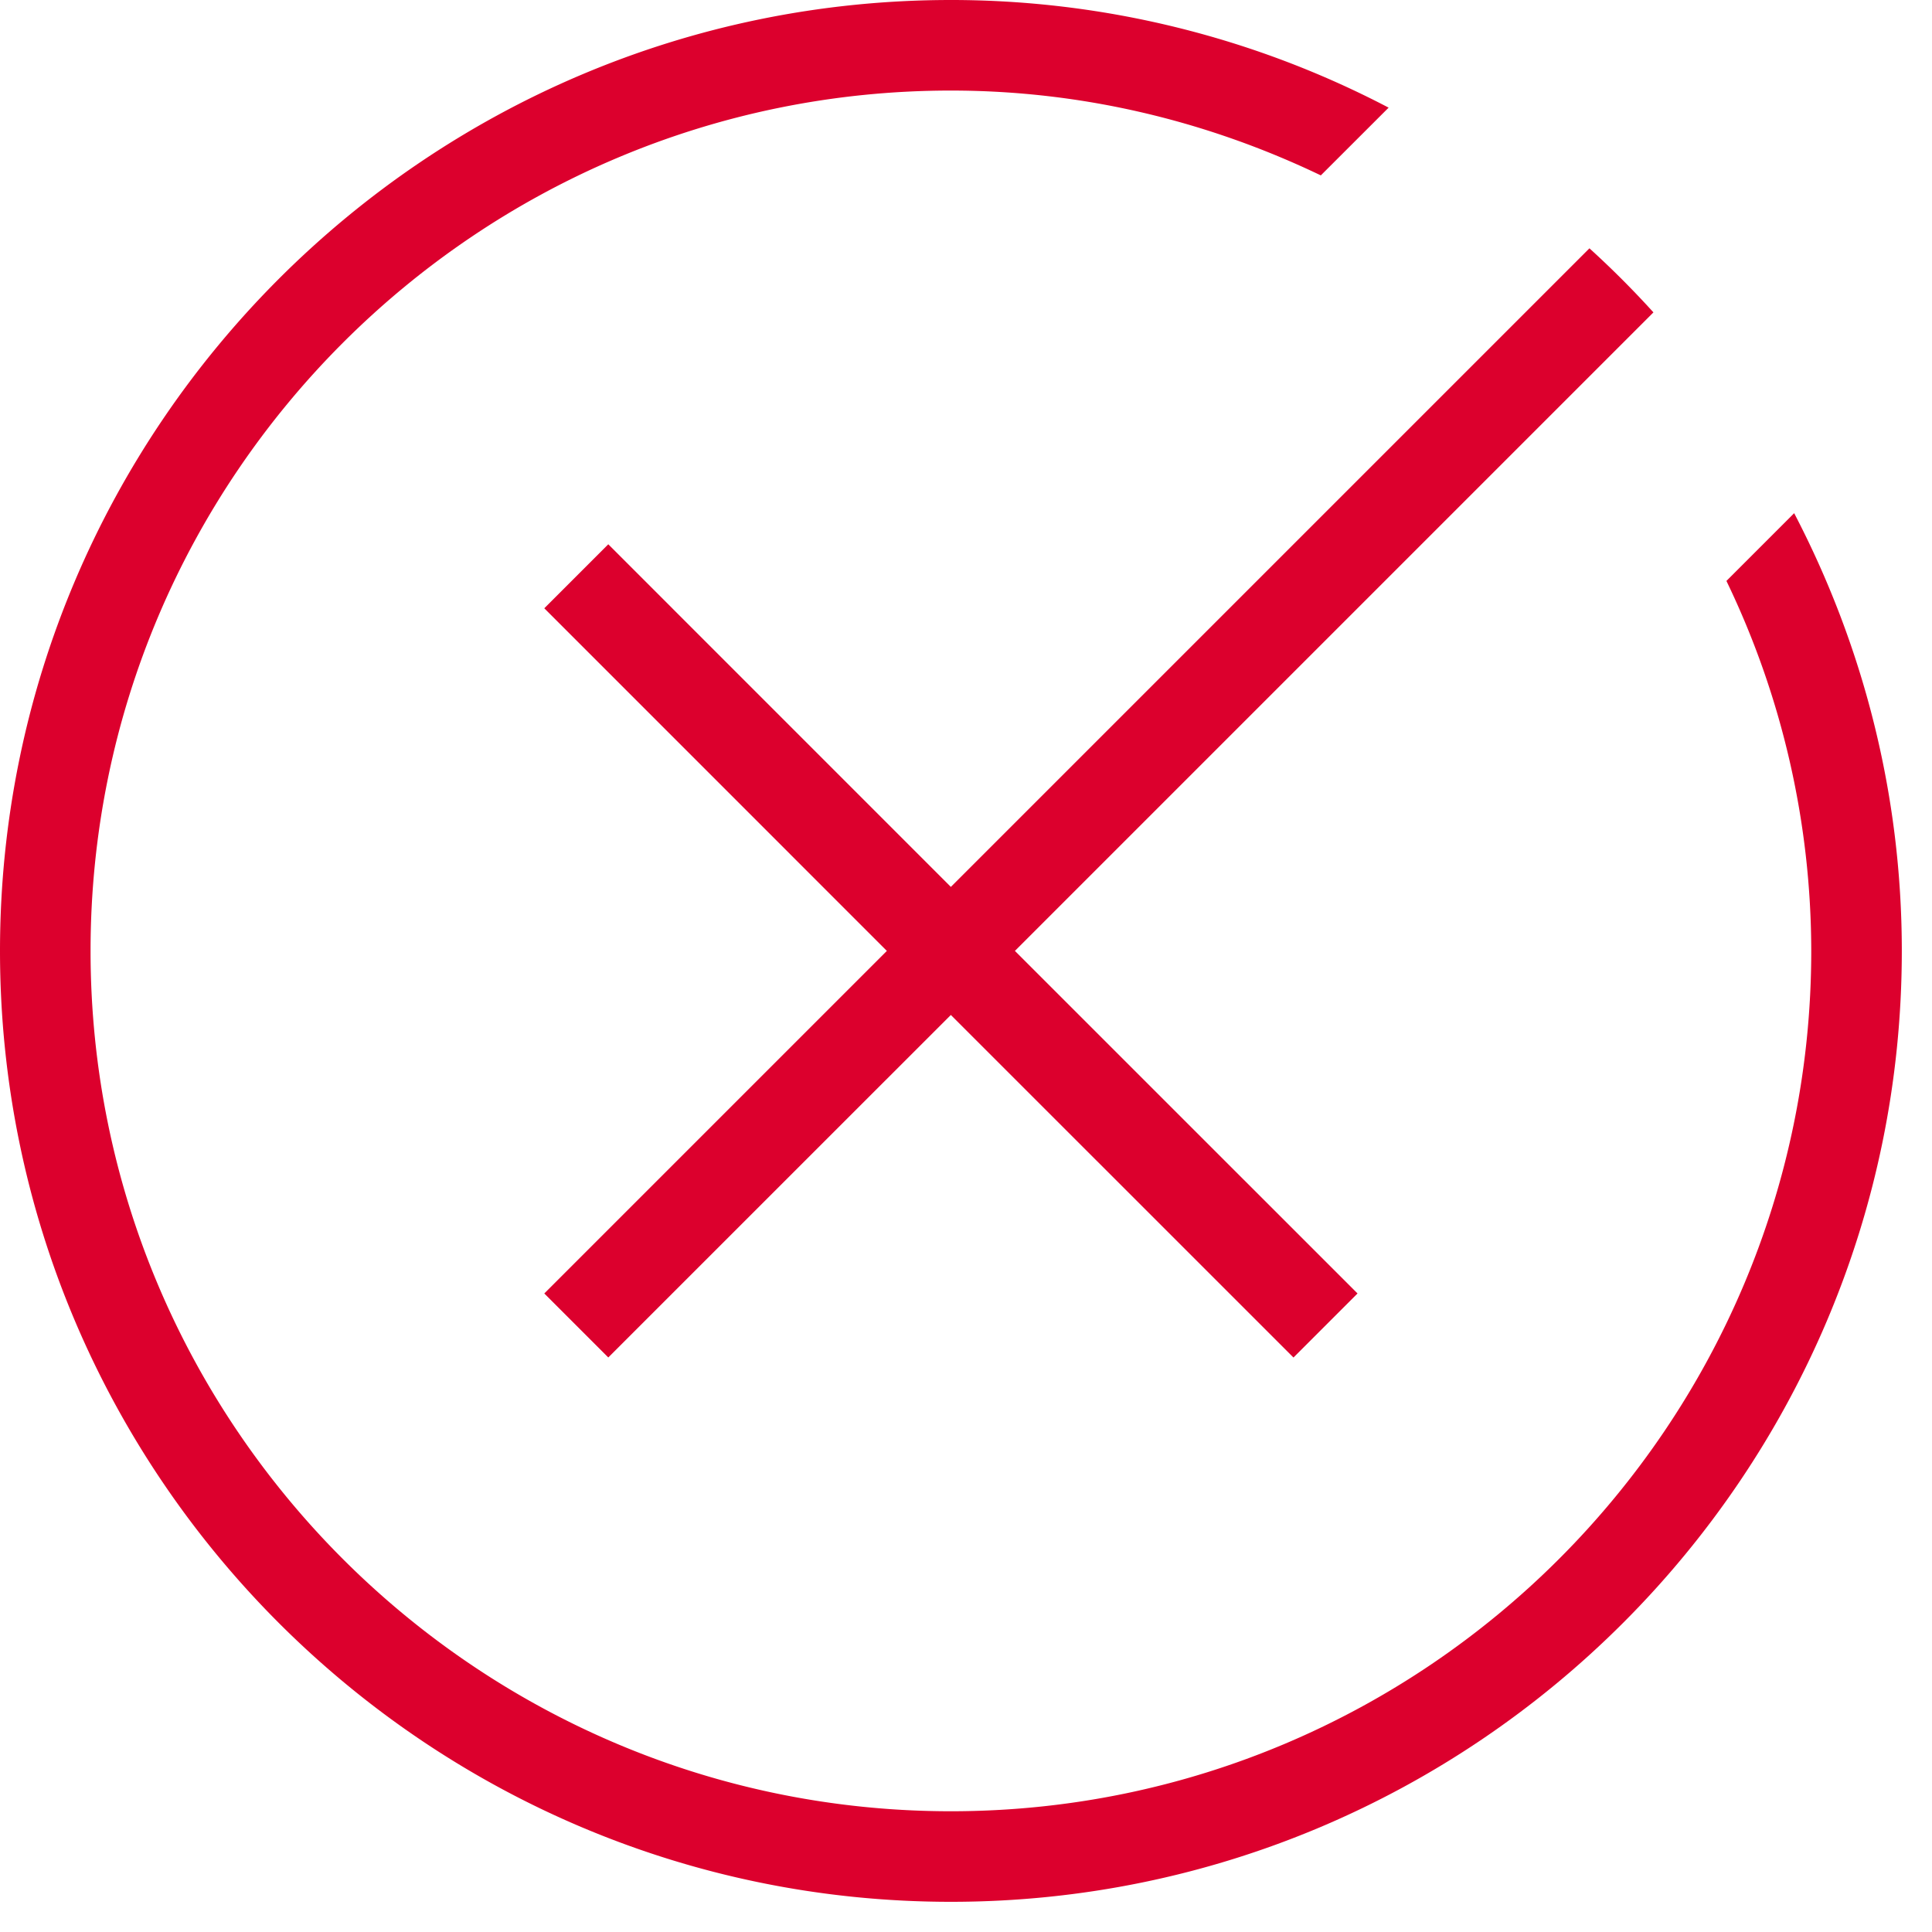
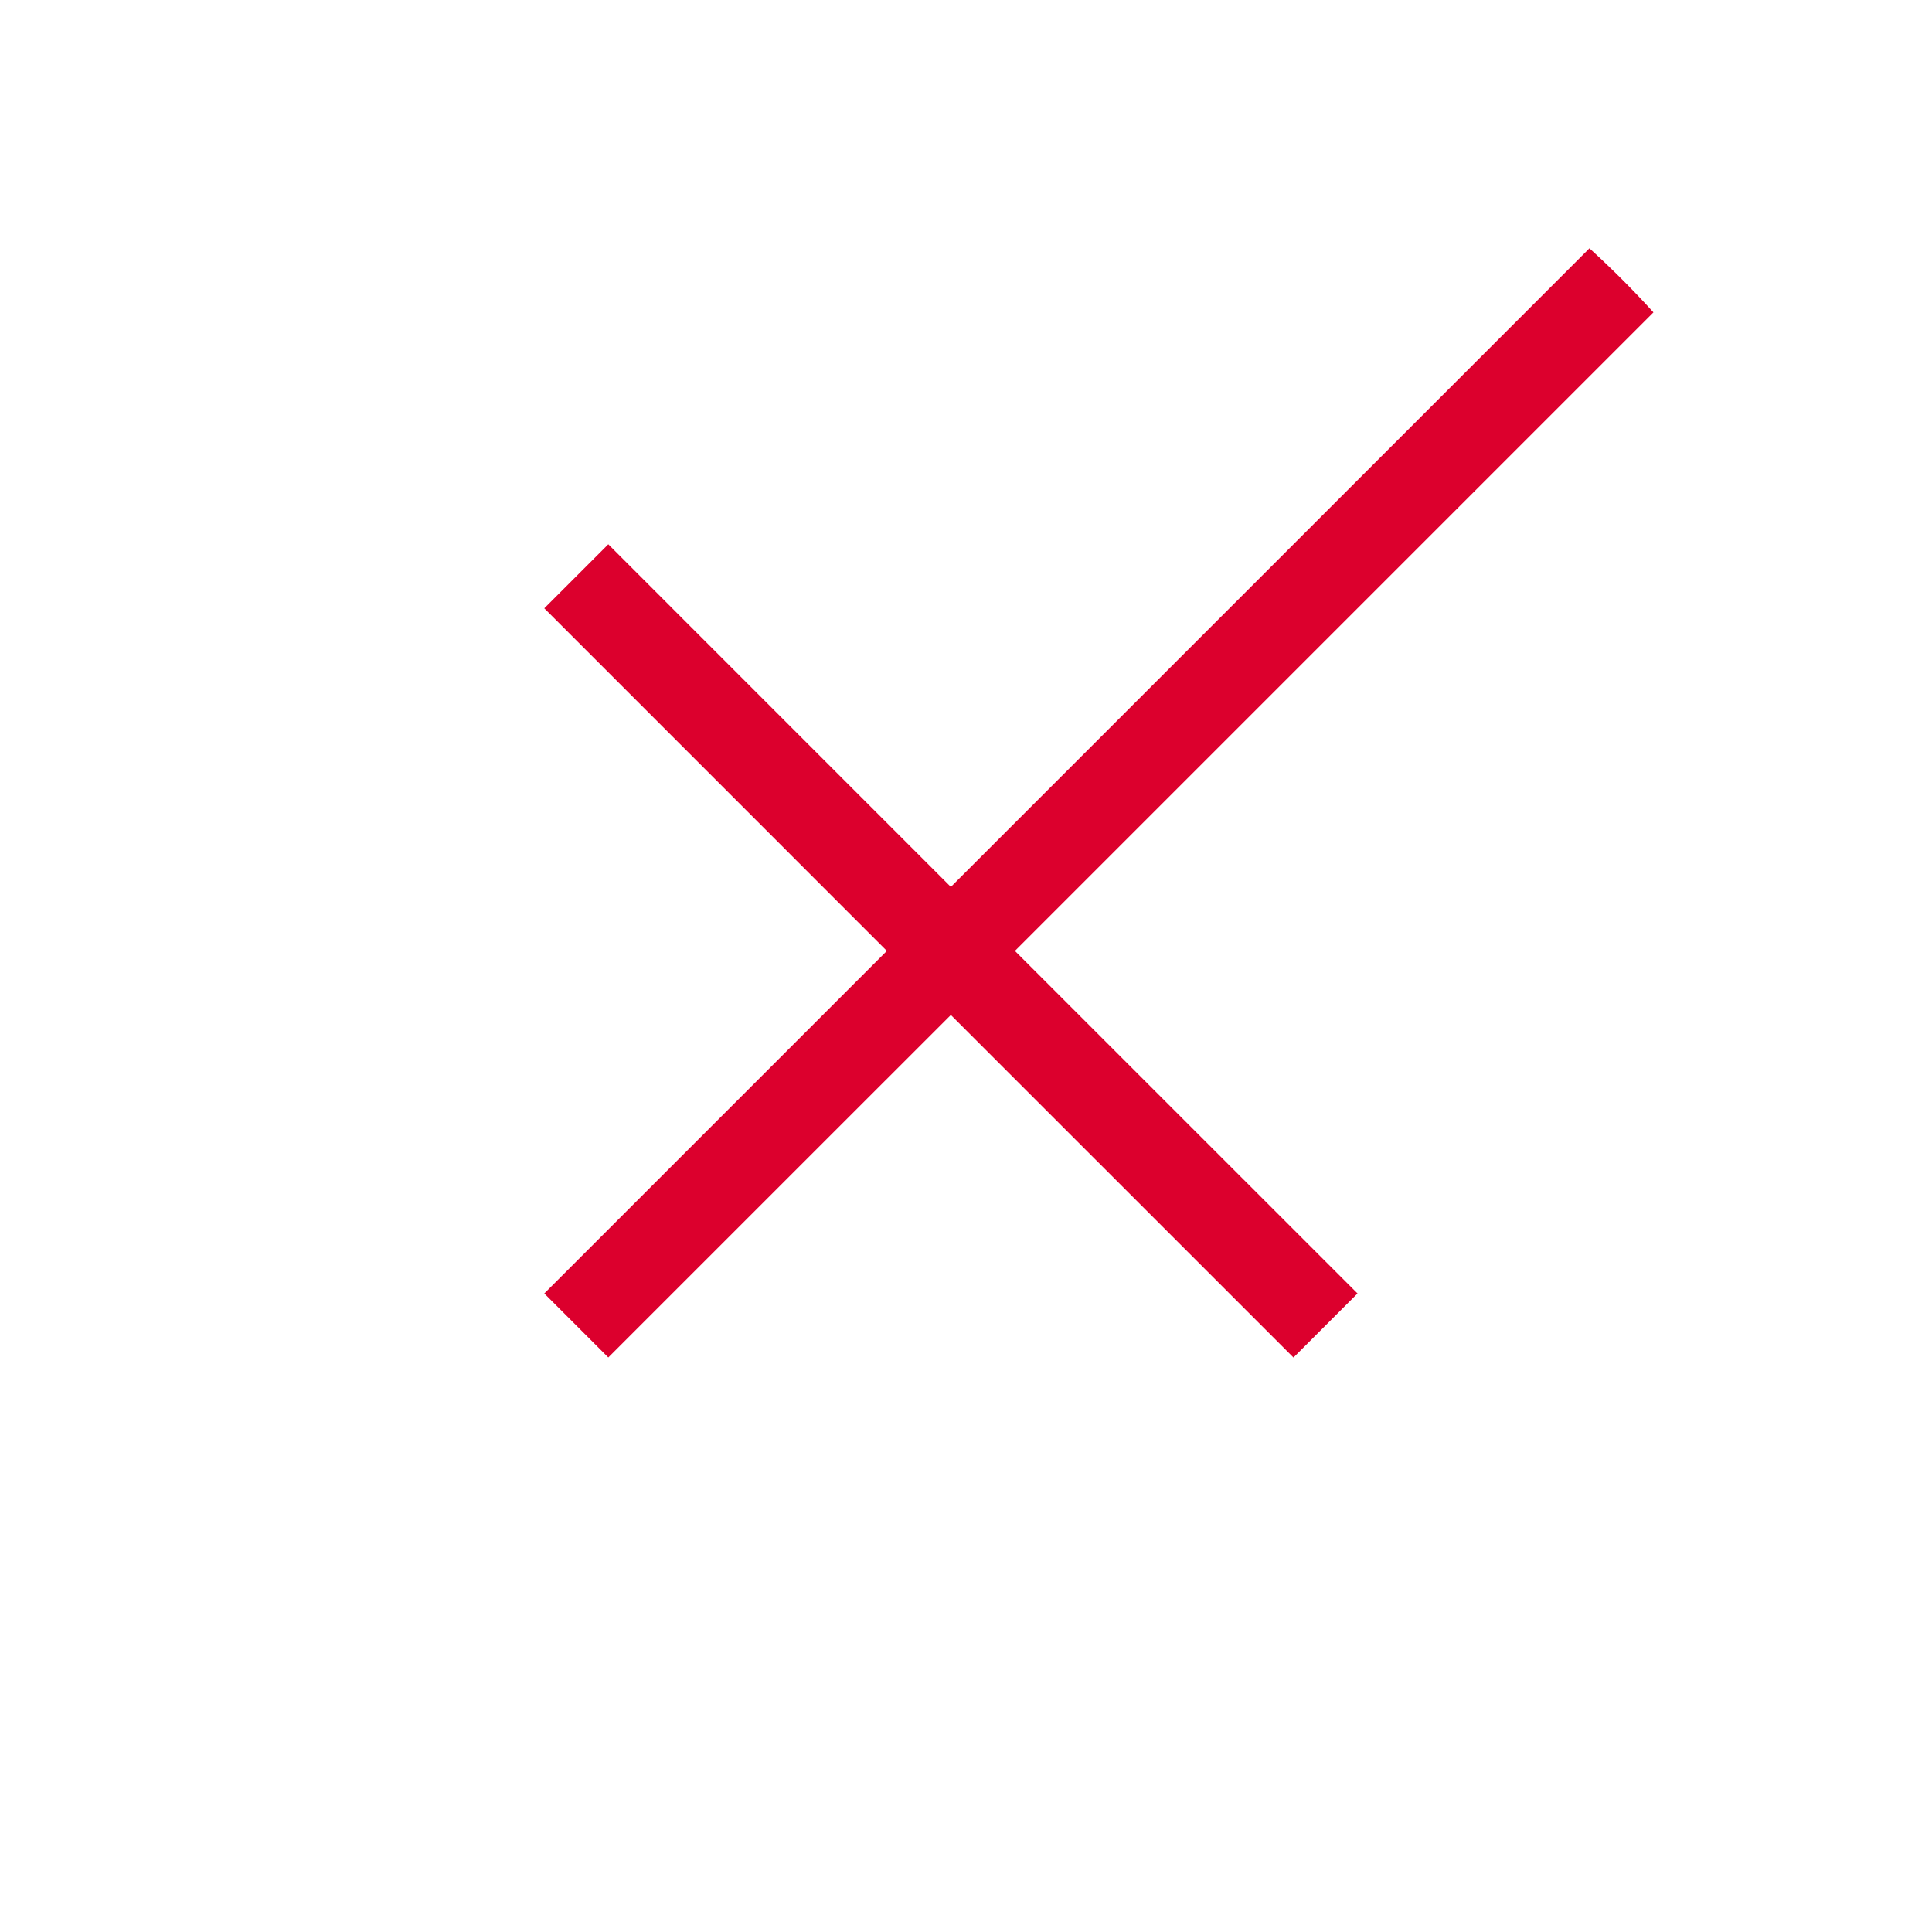
<svg xmlns="http://www.w3.org/2000/svg" width="32" height="32" viewBox="0 0 32 32">
  <g fill="#DC002D" fill-rule="evenodd">
-     <path d="M28.595 9.622A14.137 14.137 0 0 1 30 15.75C30 23.608 23.608 30 15.75 30 7.893 30 1.5 23.608 1.5 15.75 1.5 7.893 7.893 1.5 15.75 1.5c2.196 0 4.268.514 6.127 1.405L23 1.783A15.625 15.625 0 0 0 15.75 0C7.066 0 0 7.066 0 15.75 0 24.435 7.066 31.5 15.75 31.5c8.685 0 15.75-7.065 15.75-15.75 0-2.615-.65-5.077-1.783-7.25l-1.122 1.122z" />
    <path d="M27.386 5.174a15.39 15.39 0 0 0-1.06-1.061l-1.06 1.06-9.517 9.517-5.674-5.675-1.06 1.06 5.674 5.675-5.674 5.674 1.06 1.06 5.674-5.673 5.675 5.674 1.061-1.061-5.675-5.674 9.516-9.516 1.06-1.06z" />
  </g>
</svg>